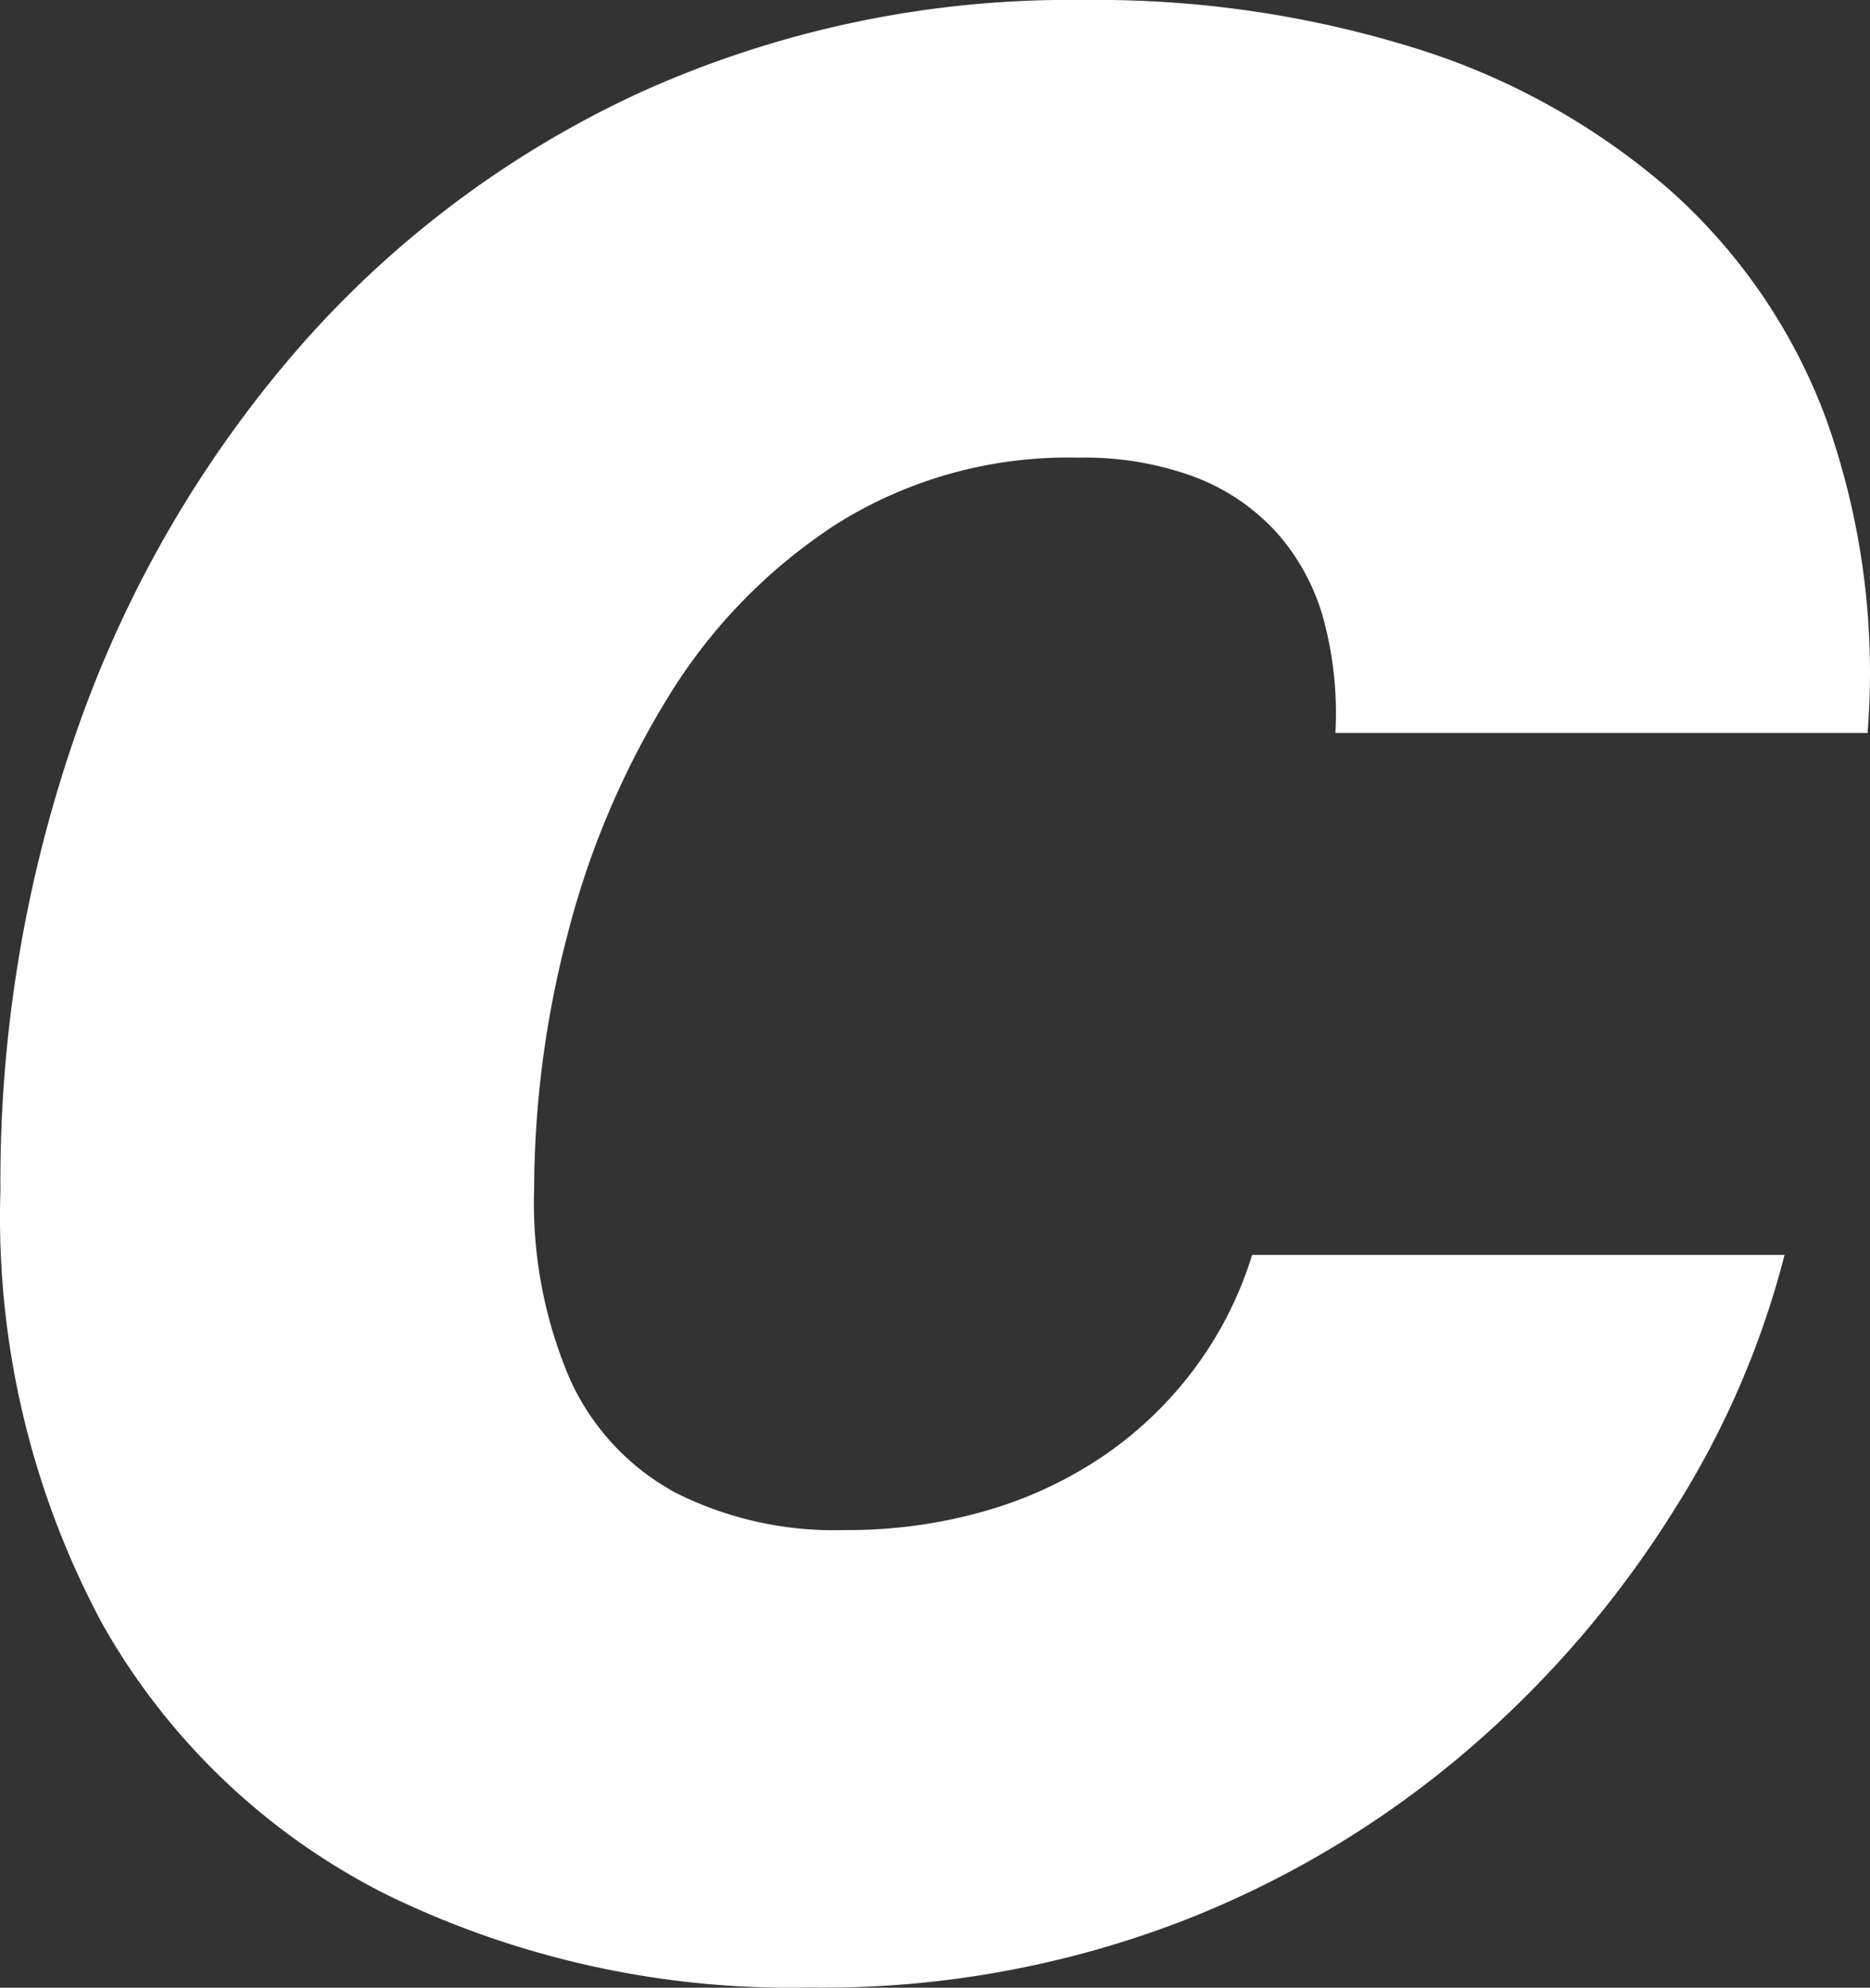
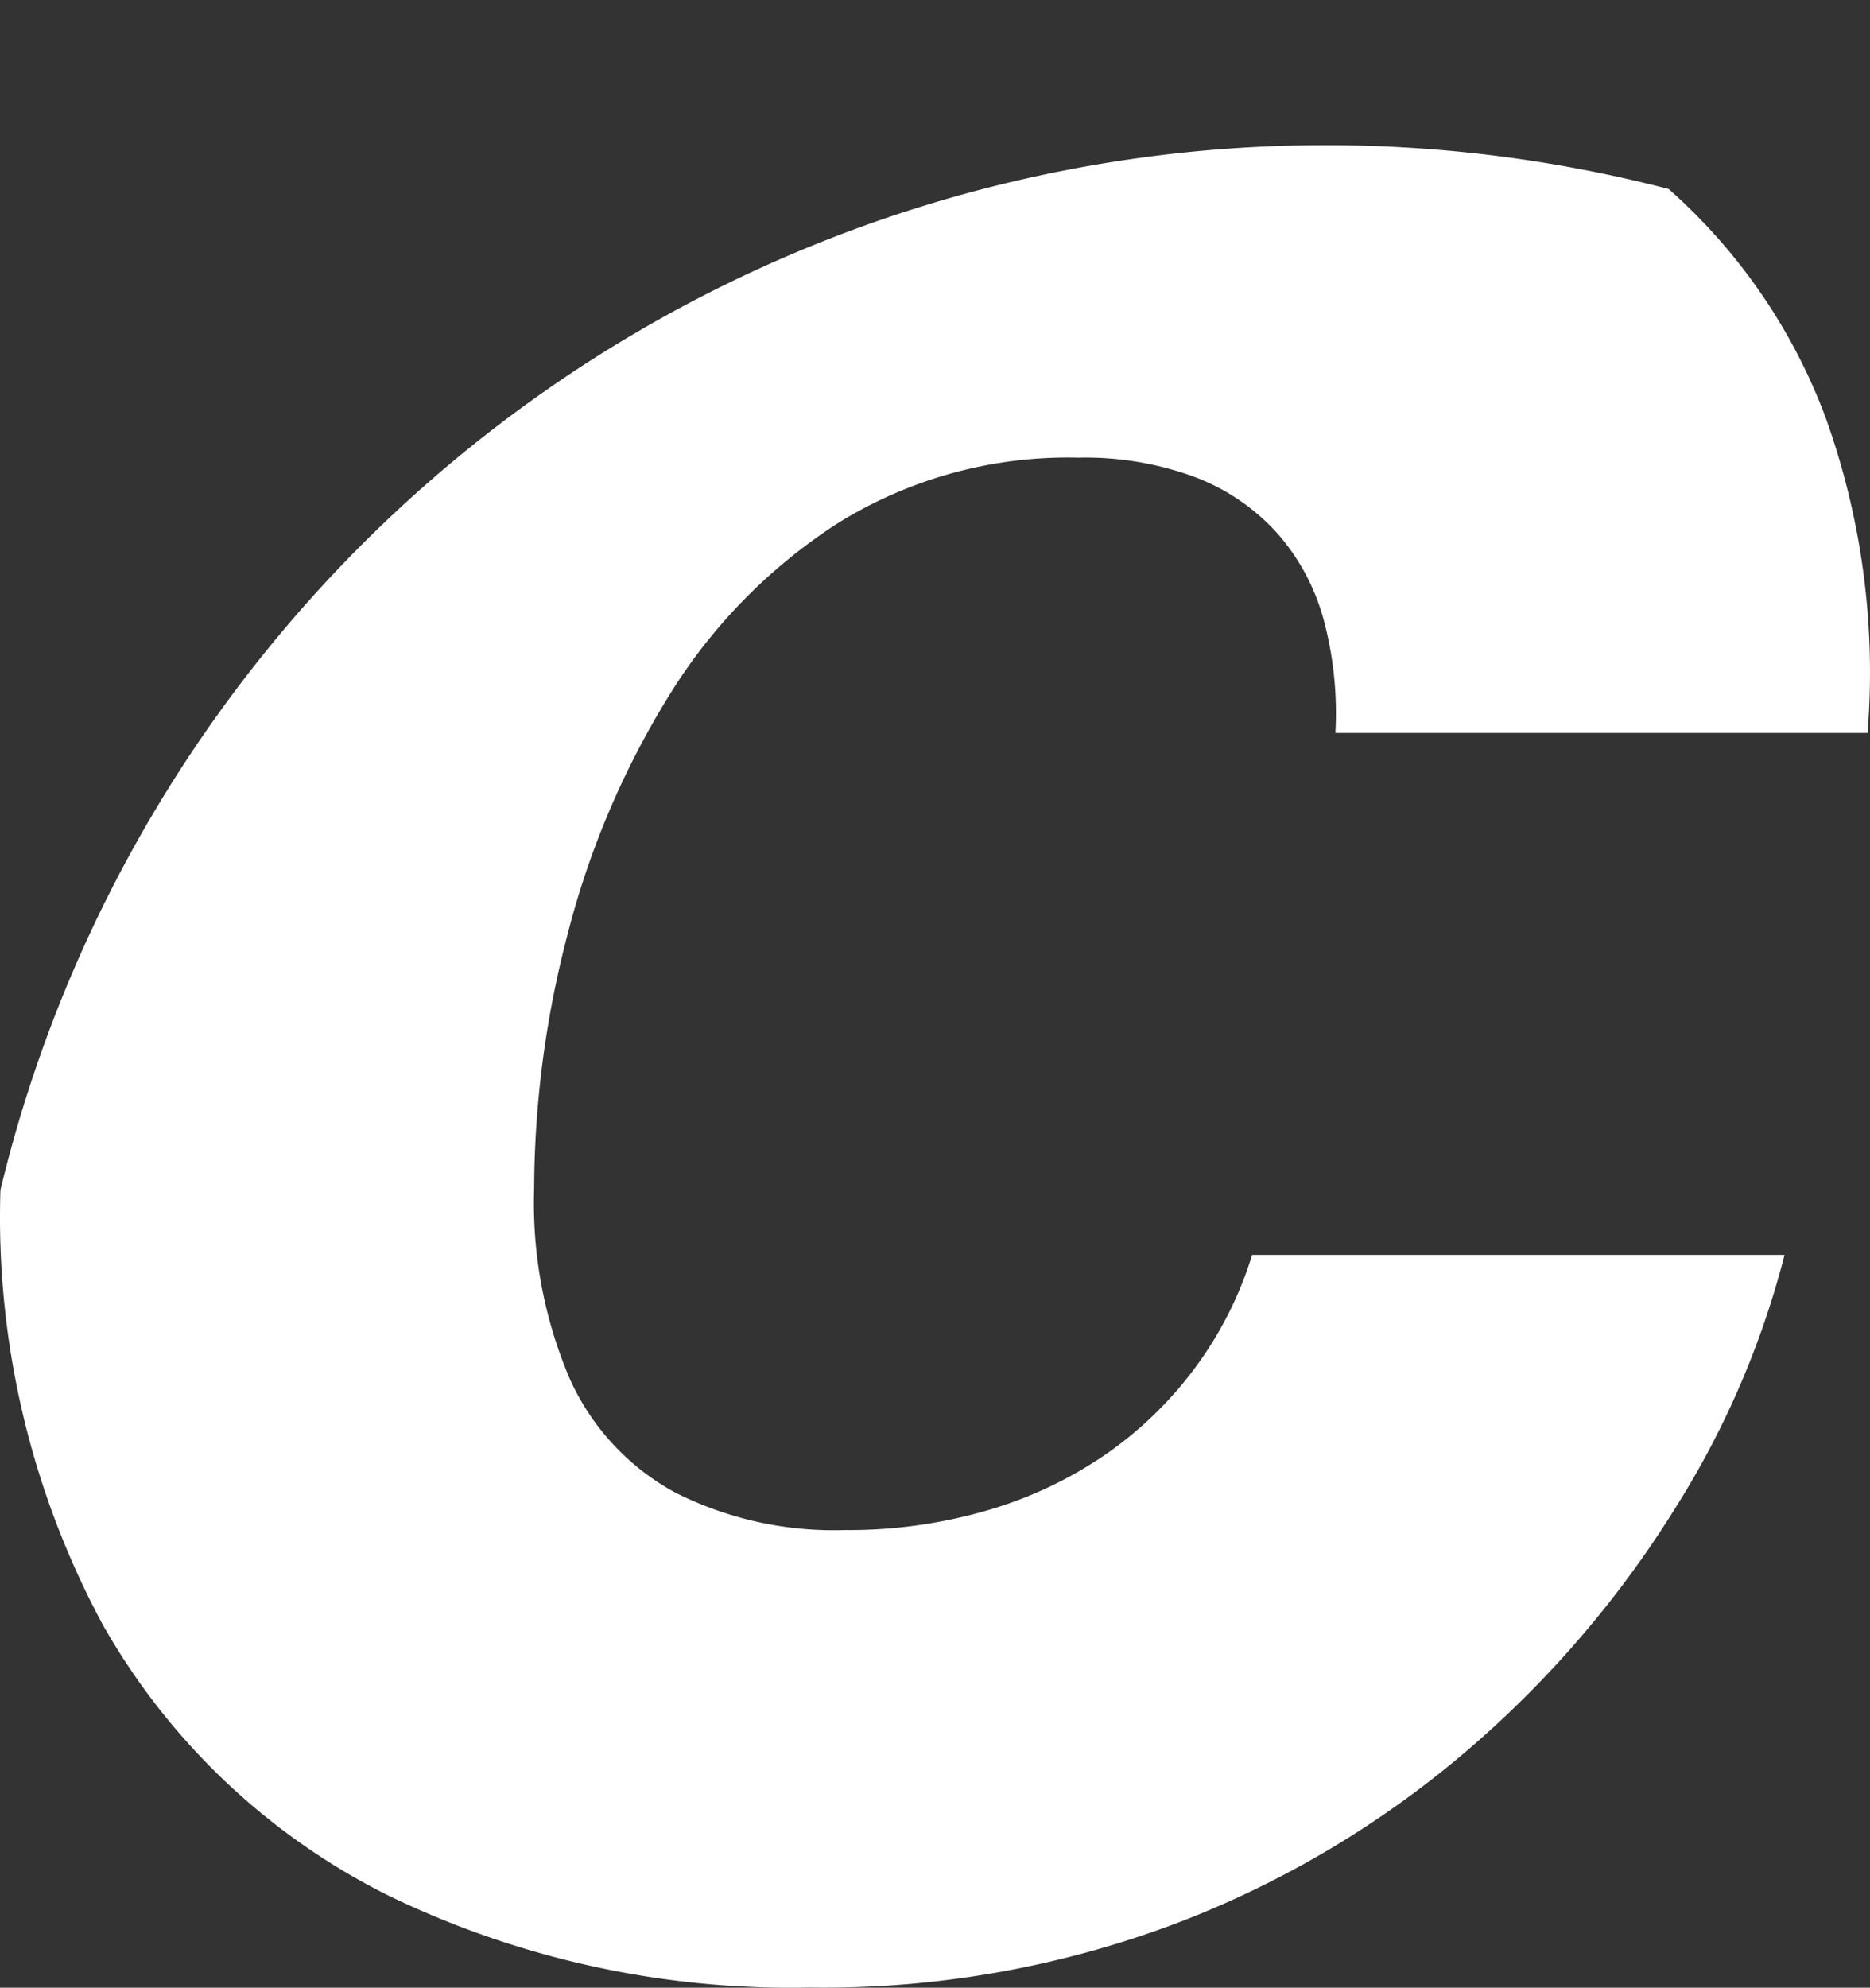
<svg xmlns="http://www.w3.org/2000/svg" width="43.594" height="46.325">
  <rect width="100%" height="100%" fill="#333333" stroke="none" />
-   <path fill="#fff" d="M27.858 31.88a8.908 8.908 0 0 1-2.1 2.028A9.612 9.612 0 0 1 23 35.205a11.579 11.579 0 0 1-3.315.454 8.2 8.2 0 0 1-3.951-.878 5.648 5.648 0 0 1-2.452-2.649 10.418 10.418 0 0 1-.83-4.427 23.64 23.64 0 0 1 .772-5.9 19.941 19.941 0 0 1 2.331-5.525 12.7 12.7 0 0 1 3.951-4.07 10.152 10.152 0 0 1 5.631-1.544 7.4 7.4 0 0 1 2.725.454 4.944 4.944 0 0 1 1.907 1.3 5.041 5.041 0 0 1 1.09 2.028 8.415 8.415 0 0 1 .272 2.634h12.406a17.566 17.566 0 0 0-.969-7.326A13.33 13.33 0 0 0 38.9 4.405a16.46 16.46 0 0 0-5.918-3.285 24.958 24.958 0 0 0-7.7-1.12 24.294 24.294 0 0 0-10.414 2.18 23.775 23.775 0 0 0-7.987 6.025 27.266 27.266 0 0 0-5.1 8.855A31.777 31.777 0 0 0 .01 27.734 20.01 20.01 0 0 0 2.4 37.872a15.686 15.686 0 0 0 6.645 6.3 21.5 21.5 0 0 0 9.824 2.149 23.3 23.3 0 0 0 8.731-1.565 23.063 23.063 0 0 0 6.766-4.1 24.341 24.341 0 0 0 4.708-5.54 20.622 20.622 0 0 0 2.528-5.87H29.19a8.732 8.732 0 0 1-1.332 2.634" data-name="パス 7615" />
+   <path fill="#fff" d="M27.858 31.88a8.908 8.908 0 0 1-2.1 2.028A9.612 9.612 0 0 1 23 35.205a11.579 11.579 0 0 1-3.315.454 8.2 8.2 0 0 1-3.951-.878 5.648 5.648 0 0 1-2.452-2.649 10.418 10.418 0 0 1-.83-4.427 23.64 23.64 0 0 1 .772-5.9 19.941 19.941 0 0 1 2.331-5.525 12.7 12.7 0 0 1 3.951-4.07 10.152 10.152 0 0 1 5.631-1.544 7.4 7.4 0 0 1 2.725.454 4.944 4.944 0 0 1 1.907 1.3 5.041 5.041 0 0 1 1.09 2.028 8.415 8.415 0 0 1 .272 2.634h12.406a17.566 17.566 0 0 0-.969-7.326A13.33 13.33 0 0 0 38.9 4.405A31.777 31.777 0 0 0 .01 27.734 20.01 20.01 0 0 0 2.4 37.872a15.686 15.686 0 0 0 6.645 6.3 21.5 21.5 0 0 0 9.824 2.149 23.3 23.3 0 0 0 8.731-1.565 23.063 23.063 0 0 0 6.766-4.1 24.341 24.341 0 0 0 4.708-5.54 20.622 20.622 0 0 0 2.528-5.87H29.19a8.732 8.732 0 0 1-1.332 2.634" data-name="パス 7615" />
</svg>